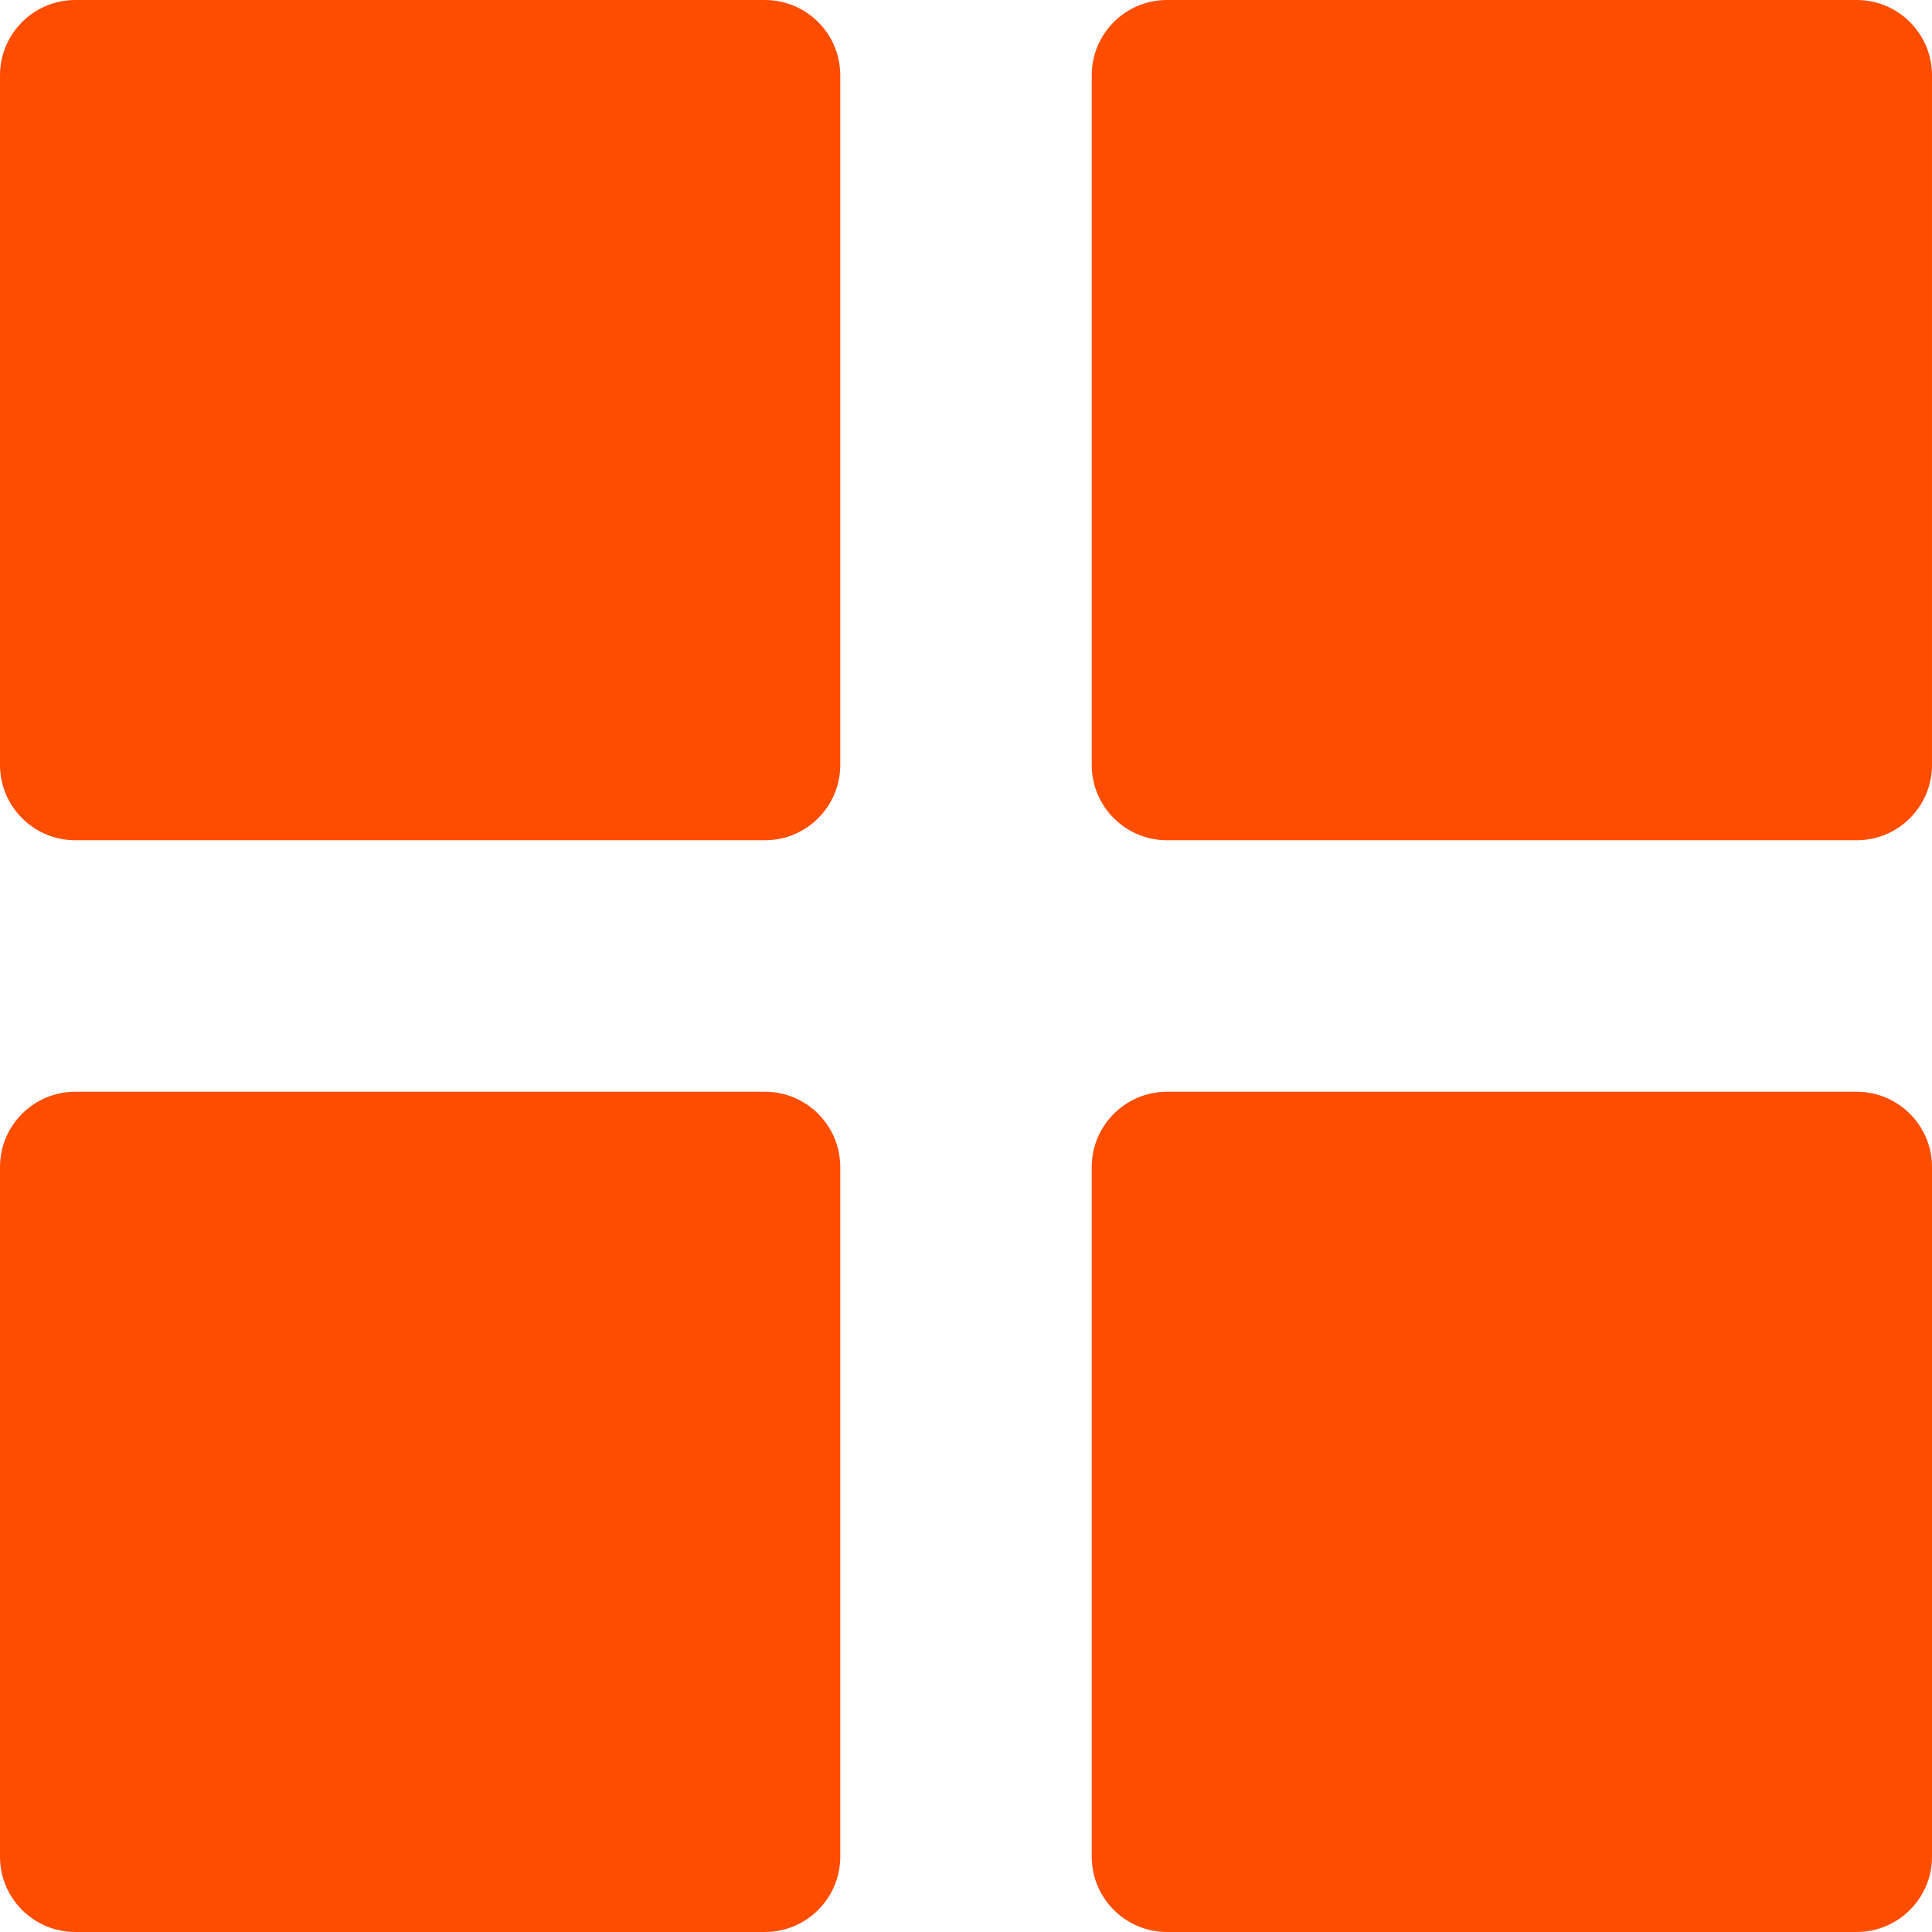
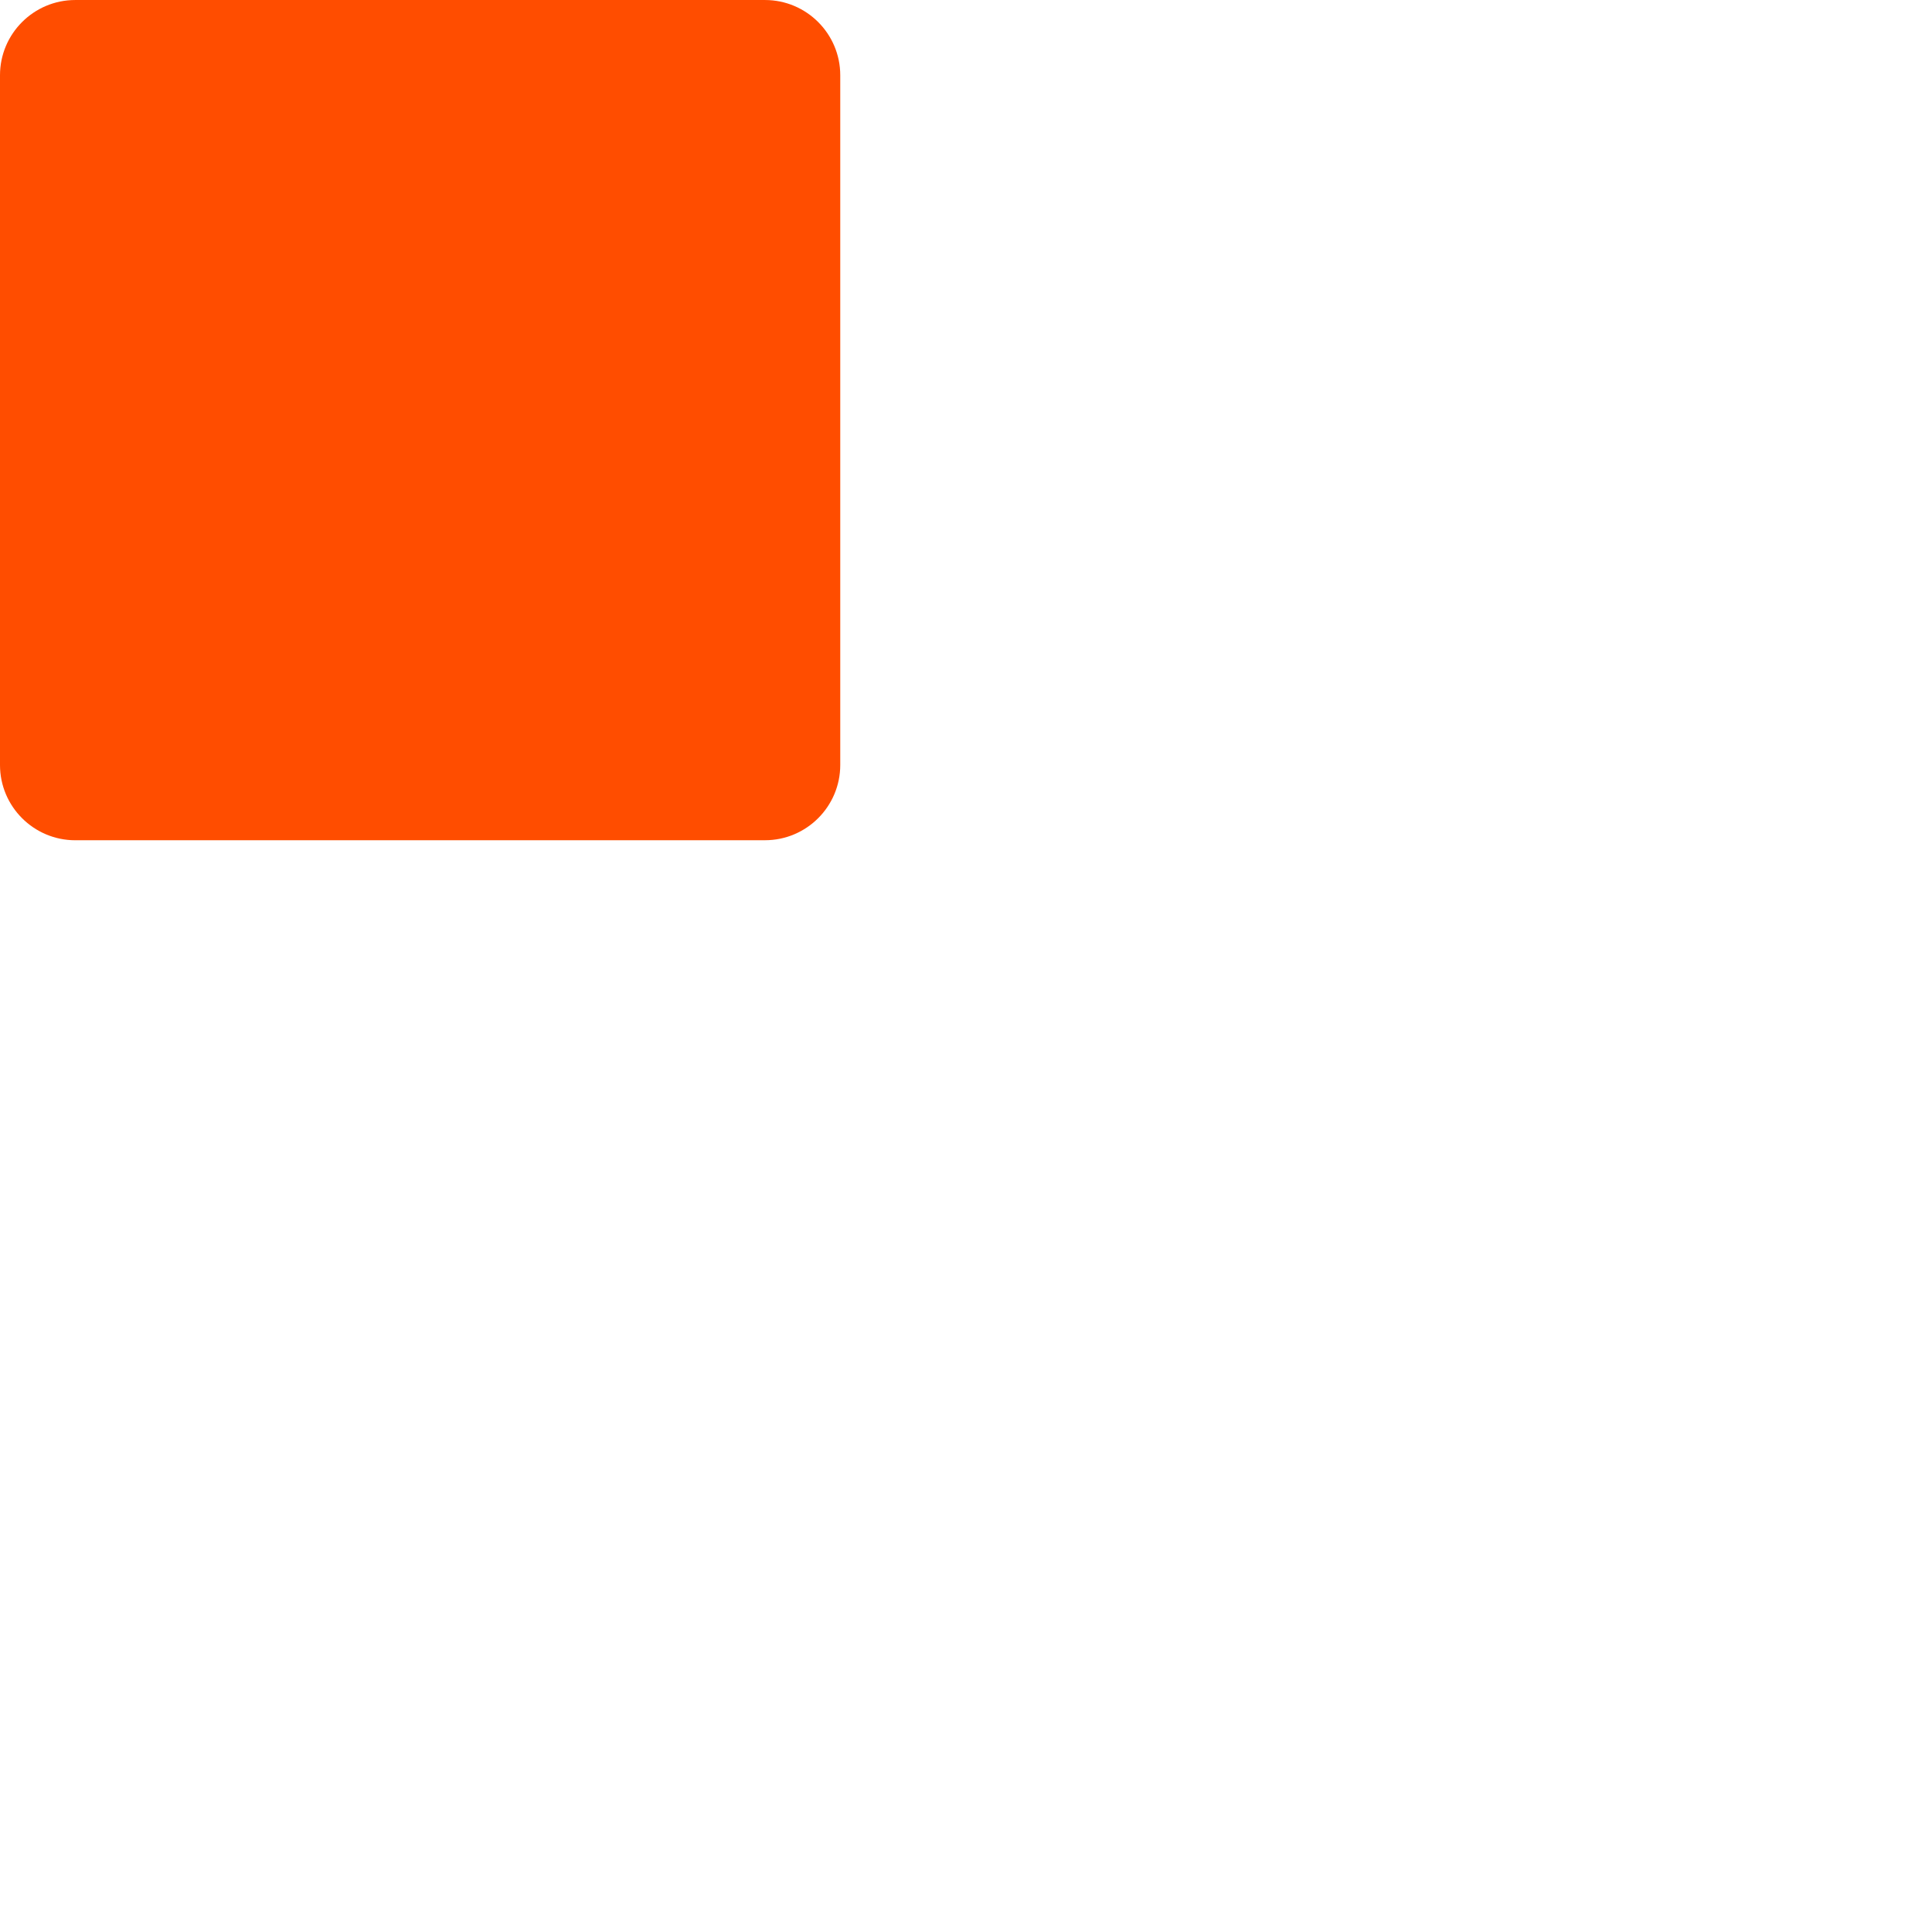
<svg xmlns="http://www.w3.org/2000/svg" width="400" height="400" viewBox="0 0 400 400" fill="none">
  <path d="M15.575 173.96H158.389C166.978 173.96 173.965 166.973 173.965 158.384V15.579C173.965 6.99 166.978 0.003 158.389 0.003H15.575C6.987 0.003 0 6.99 0 15.579V158.392C0 166.974 6.987 173.965 15.575 173.965V173.96Z" fill="#FF4D00" />
-   <path d="M15.575 399.995H158.389C166.978 399.995 173.965 393.008 173.965 384.42V241.614C173.965 233.026 166.978 226.039 158.389 226.039L15.575 226.036C6.987 226.036 0 233.022 0 241.611V384.425C0 393.01 6.987 399.997 15.575 399.997V399.995Z" fill="#FF4D00" />
-   <path d="M226.033 15.575V158.389C226.033 166.978 233.02 173.965 241.609 173.965H384.422C393.011 173.965 399.998 166.978 399.998 158.389V15.575C399.998 6.987 393.011 0 384.422 0H241.609C233.02 0 226.033 6.987 226.033 15.575Z" fill="#FF4D00" />
-   <path d="M241.611 399.995H384.425C393.013 399.995 400 393.008 400 384.42V241.614C400 233.026 393.013 226.039 384.425 226.039L241.611 226.036C233.022 226.036 226.035 233.022 226.035 241.611V384.425C226.035 393.01 233.022 399.997 241.611 399.997V399.995Z" fill="#FF4D00" />
</svg>